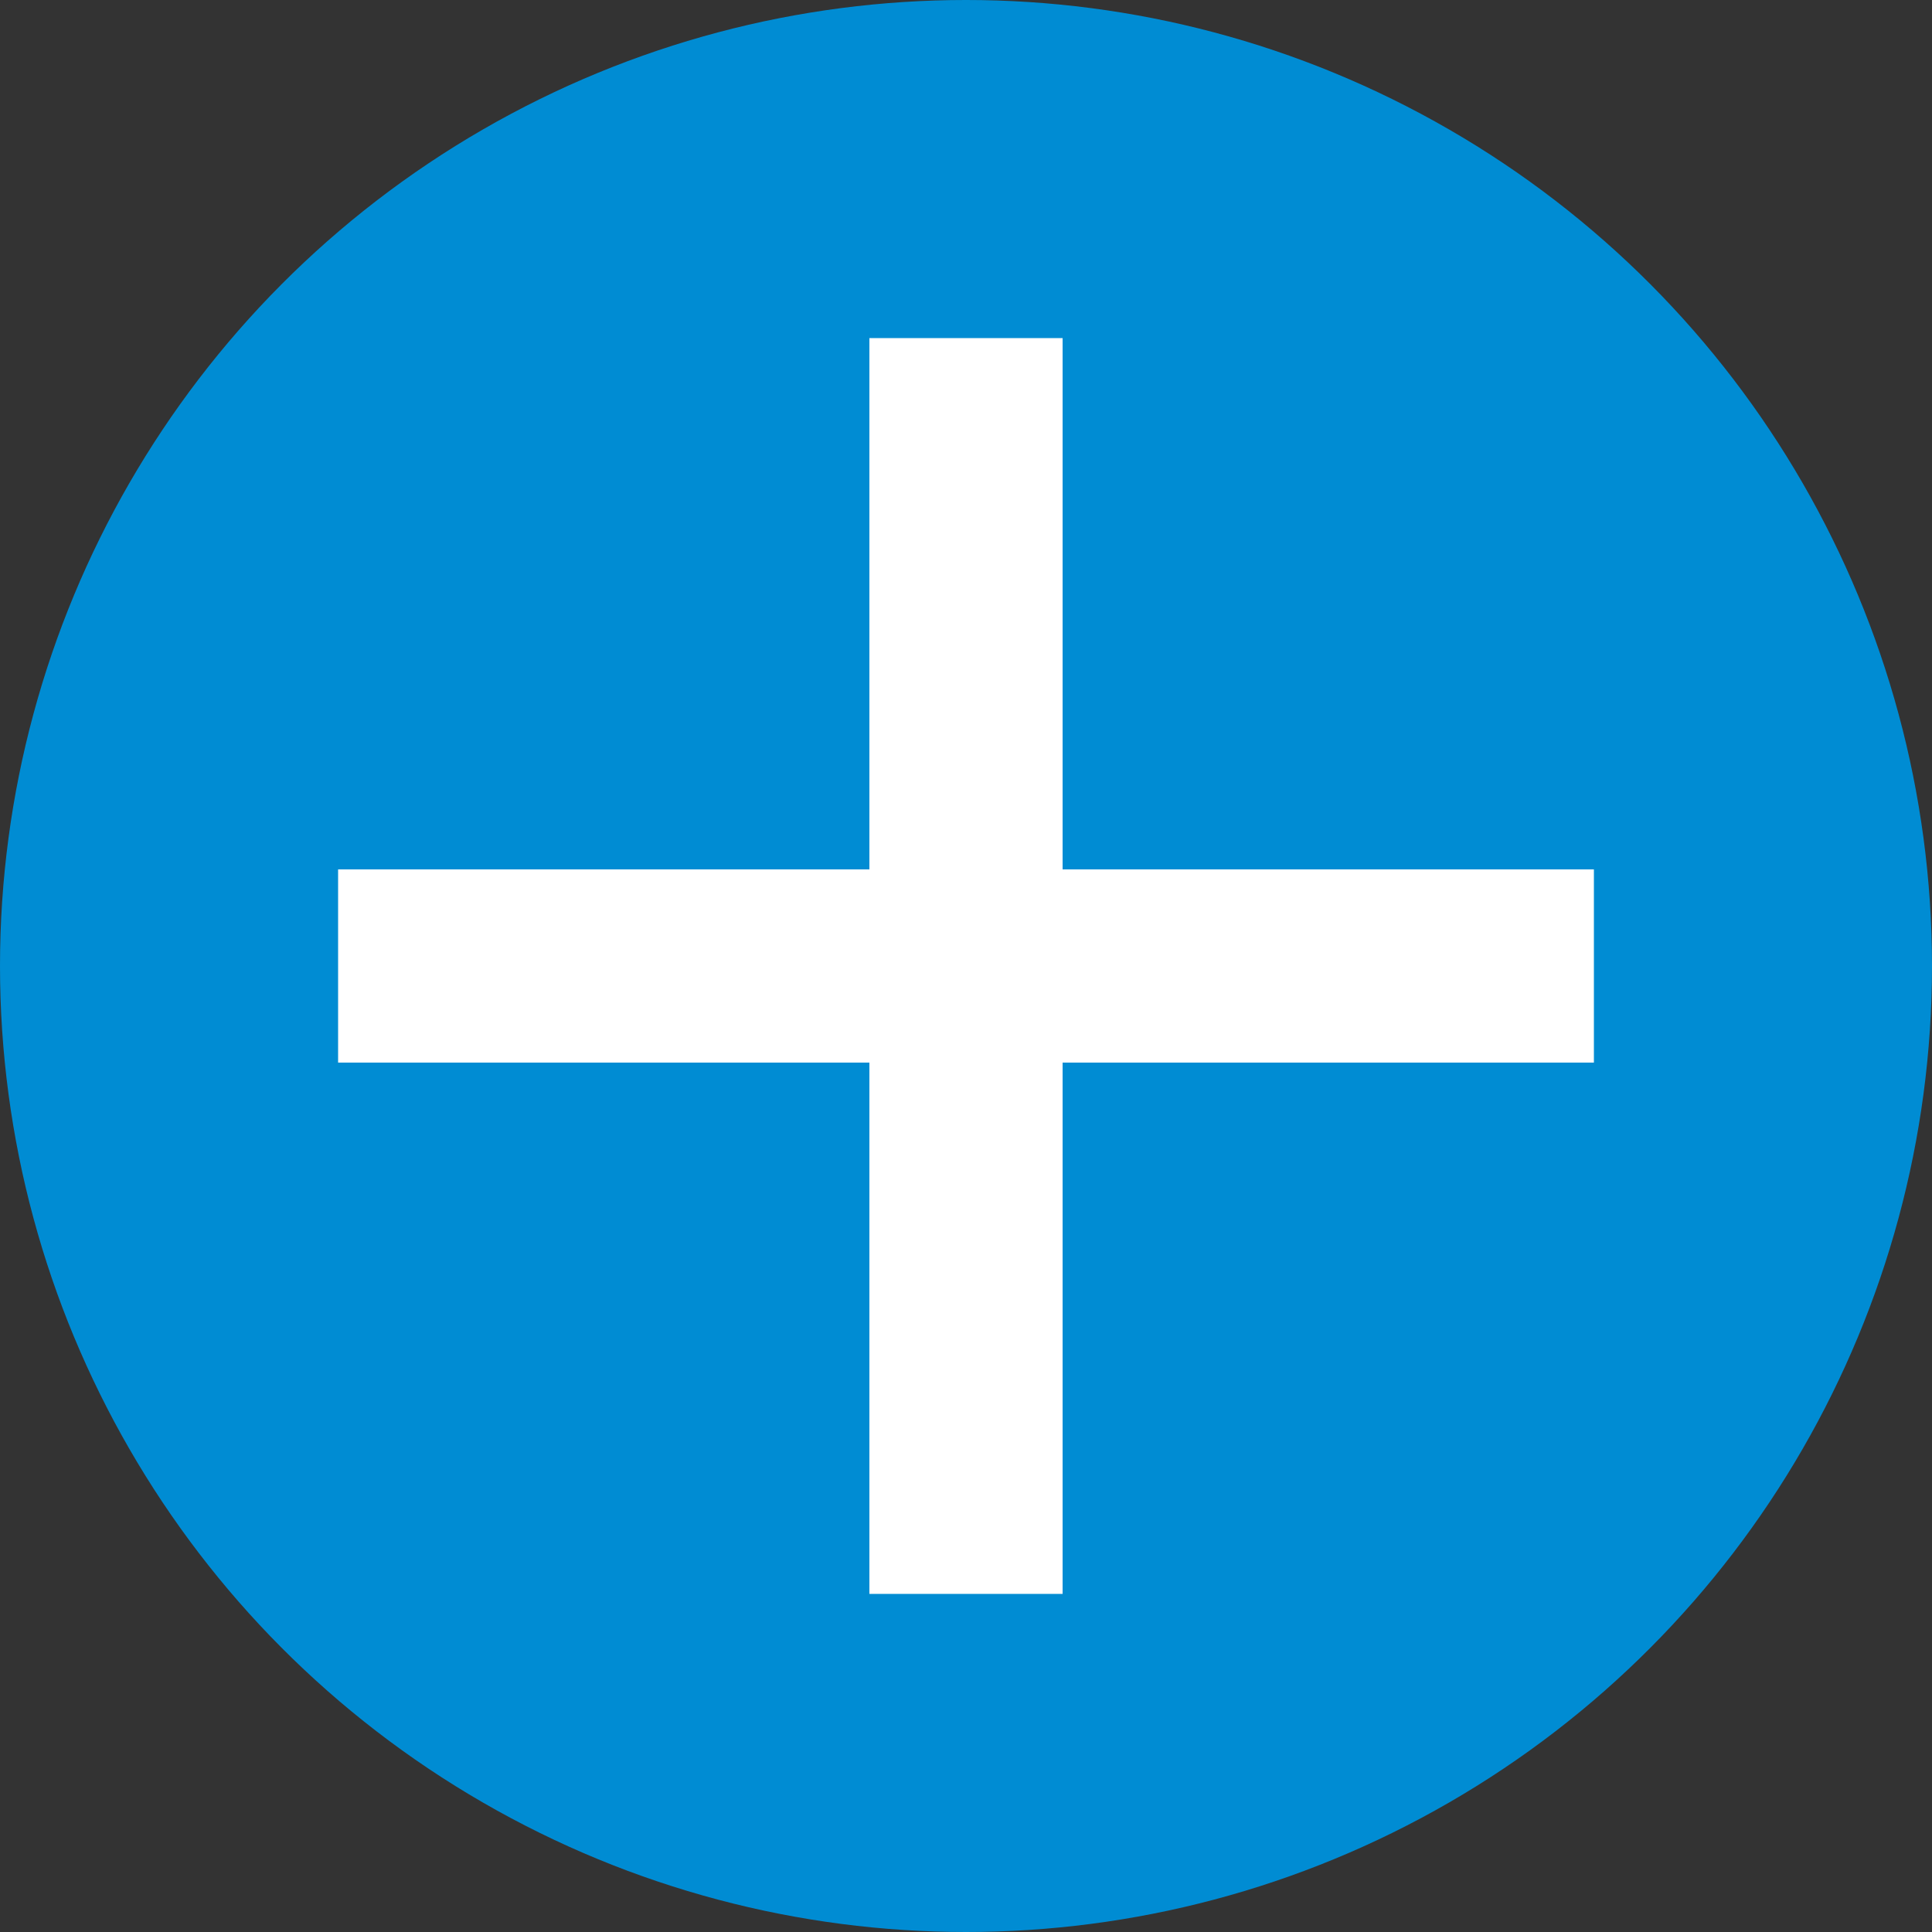
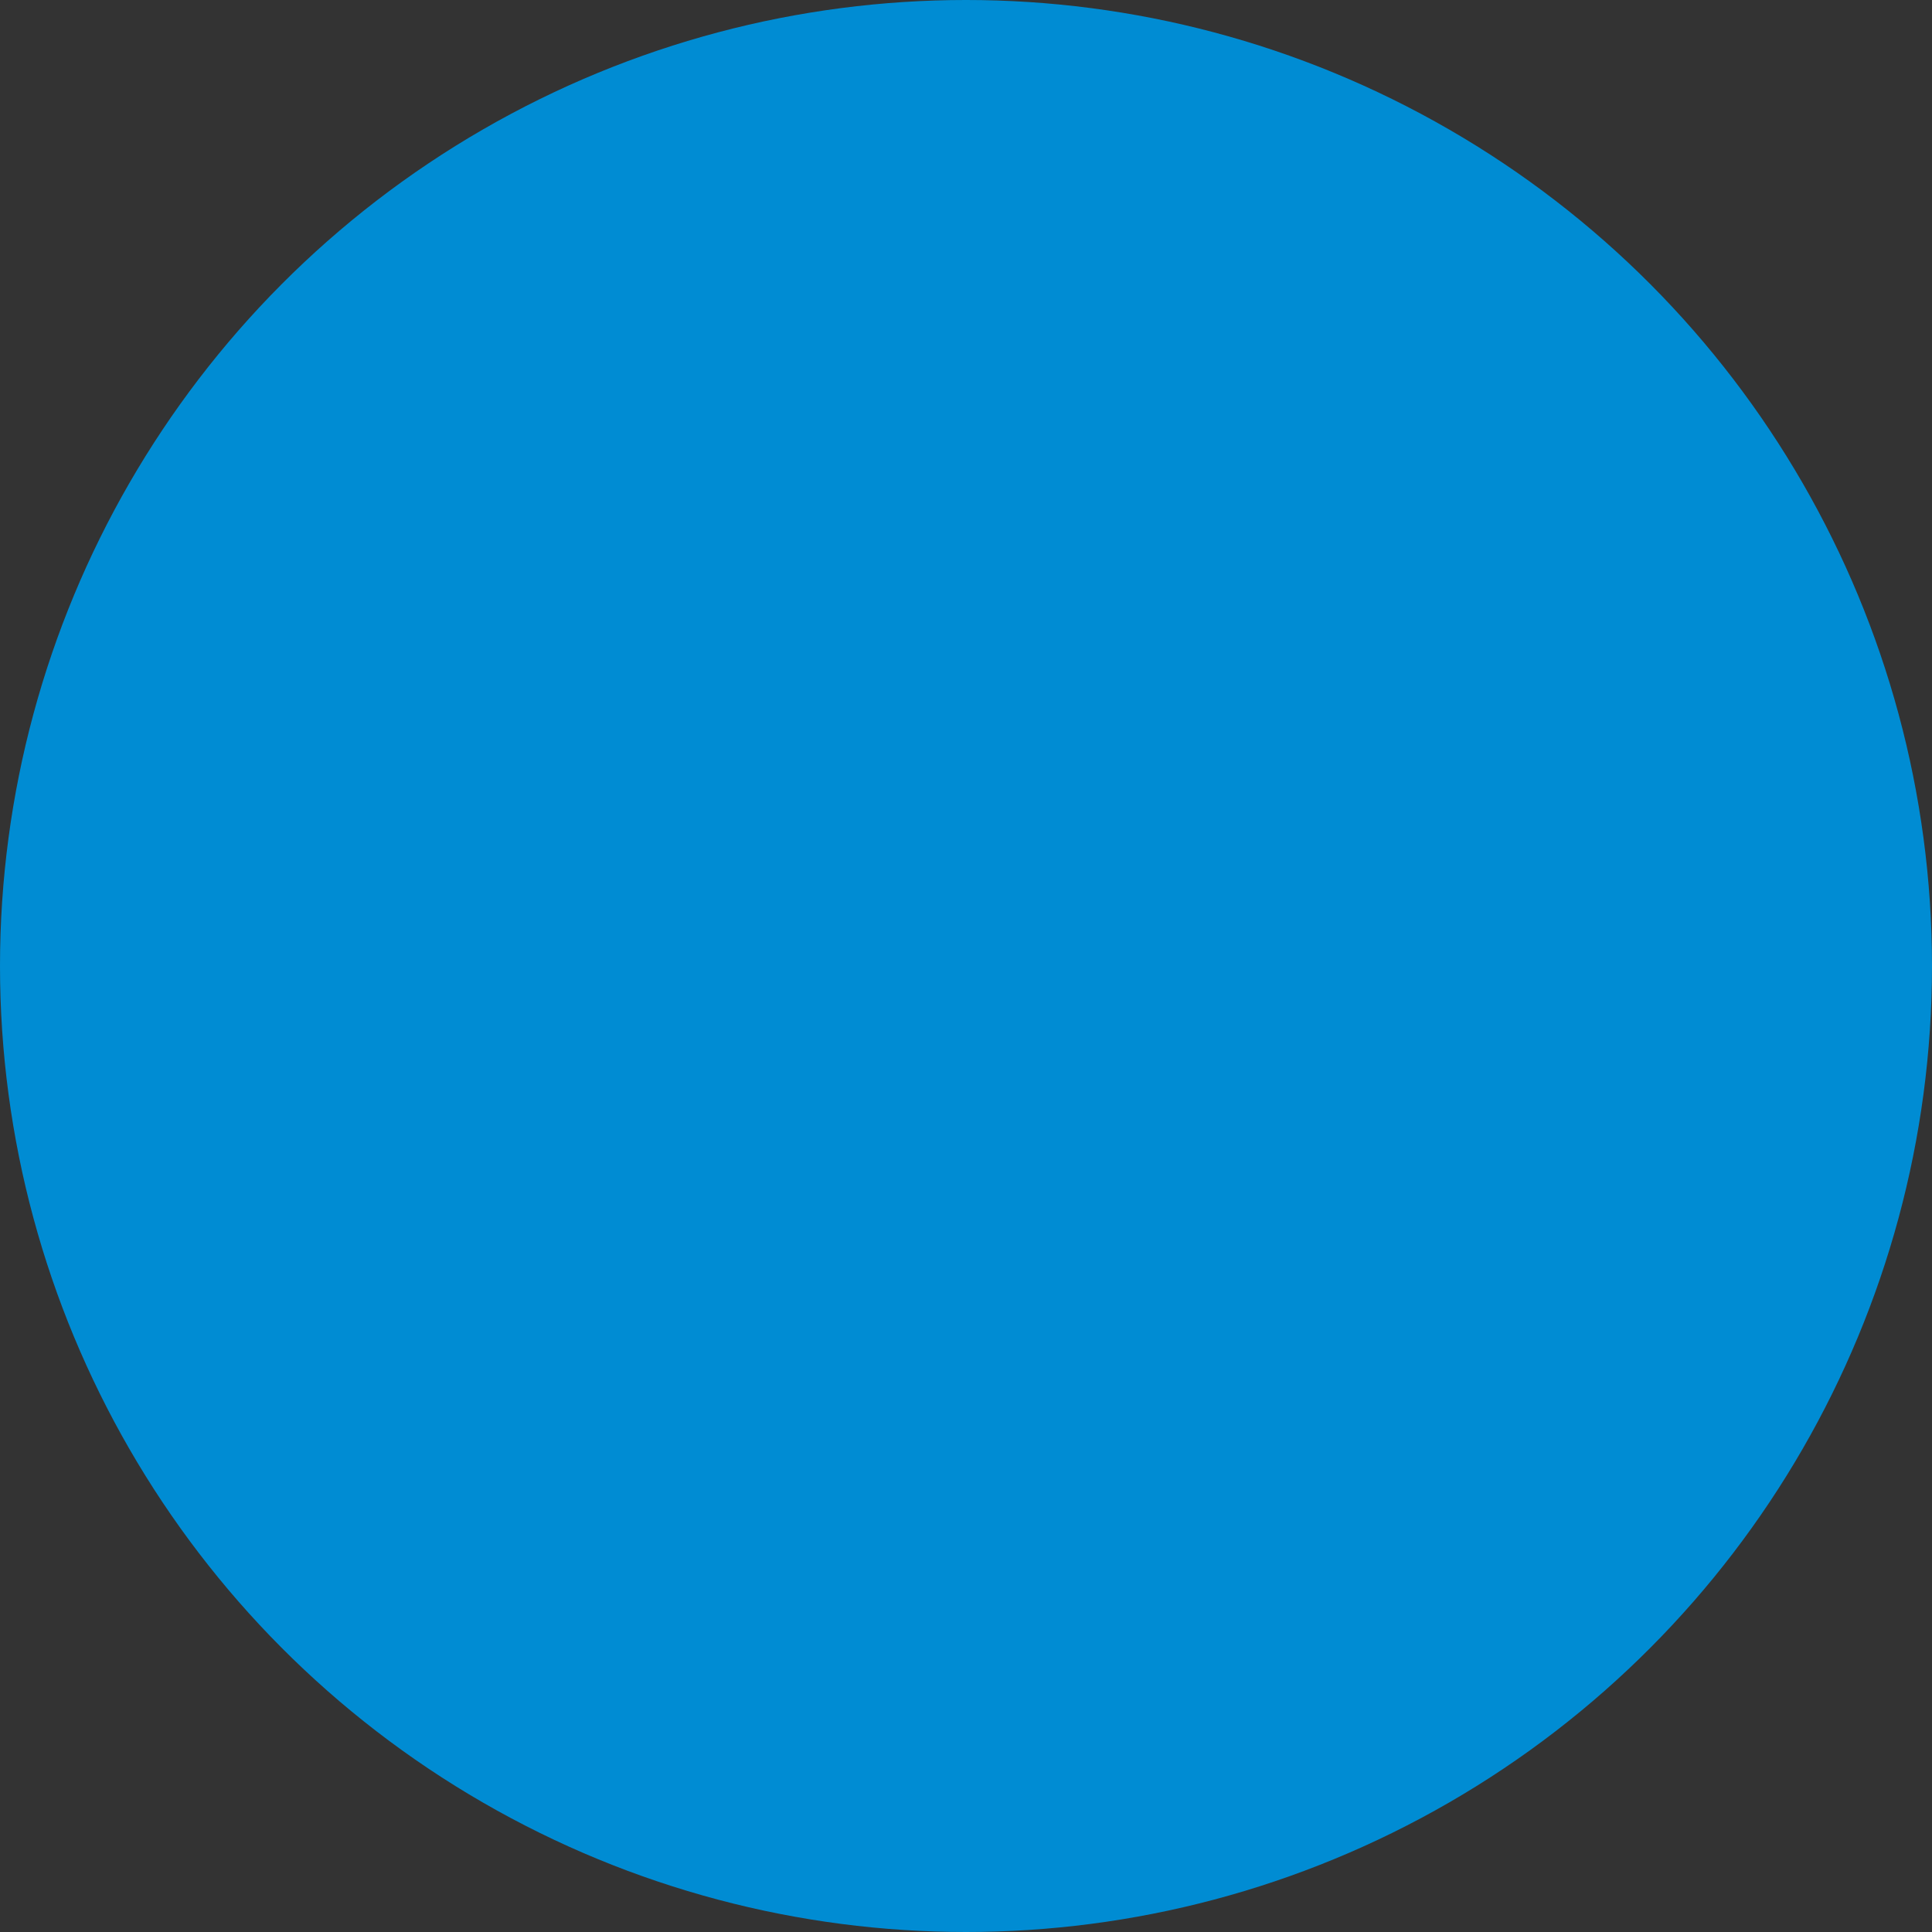
<svg xmlns="http://www.w3.org/2000/svg" version="1.1" id="Layer_1" x="0px" y="0px" viewBox="0 0 40 40" style="enable-background:new 0 0 40 40;" xml:space="preserve" width="40" height="40">
  <rect x="0" y="0" width="40" height="40" fill="#333333" stroke="none" />
  <style type="text/css">
	.st0{fill:#008CD3;}
	.st1{fill:#FFFFFF;}
</style>
  <g>
    <circle class="st0" cx="20" cy="20" r="20" />
  </g>
-   <rect x="18" y="7" class="st1" width="4" height="26" />
-   <rect x="18" y="7" transform="matrix(6.123234e-17 -1 1 6.123234e-17 0 40)" class="st1" width="4" height="26" />
</svg>